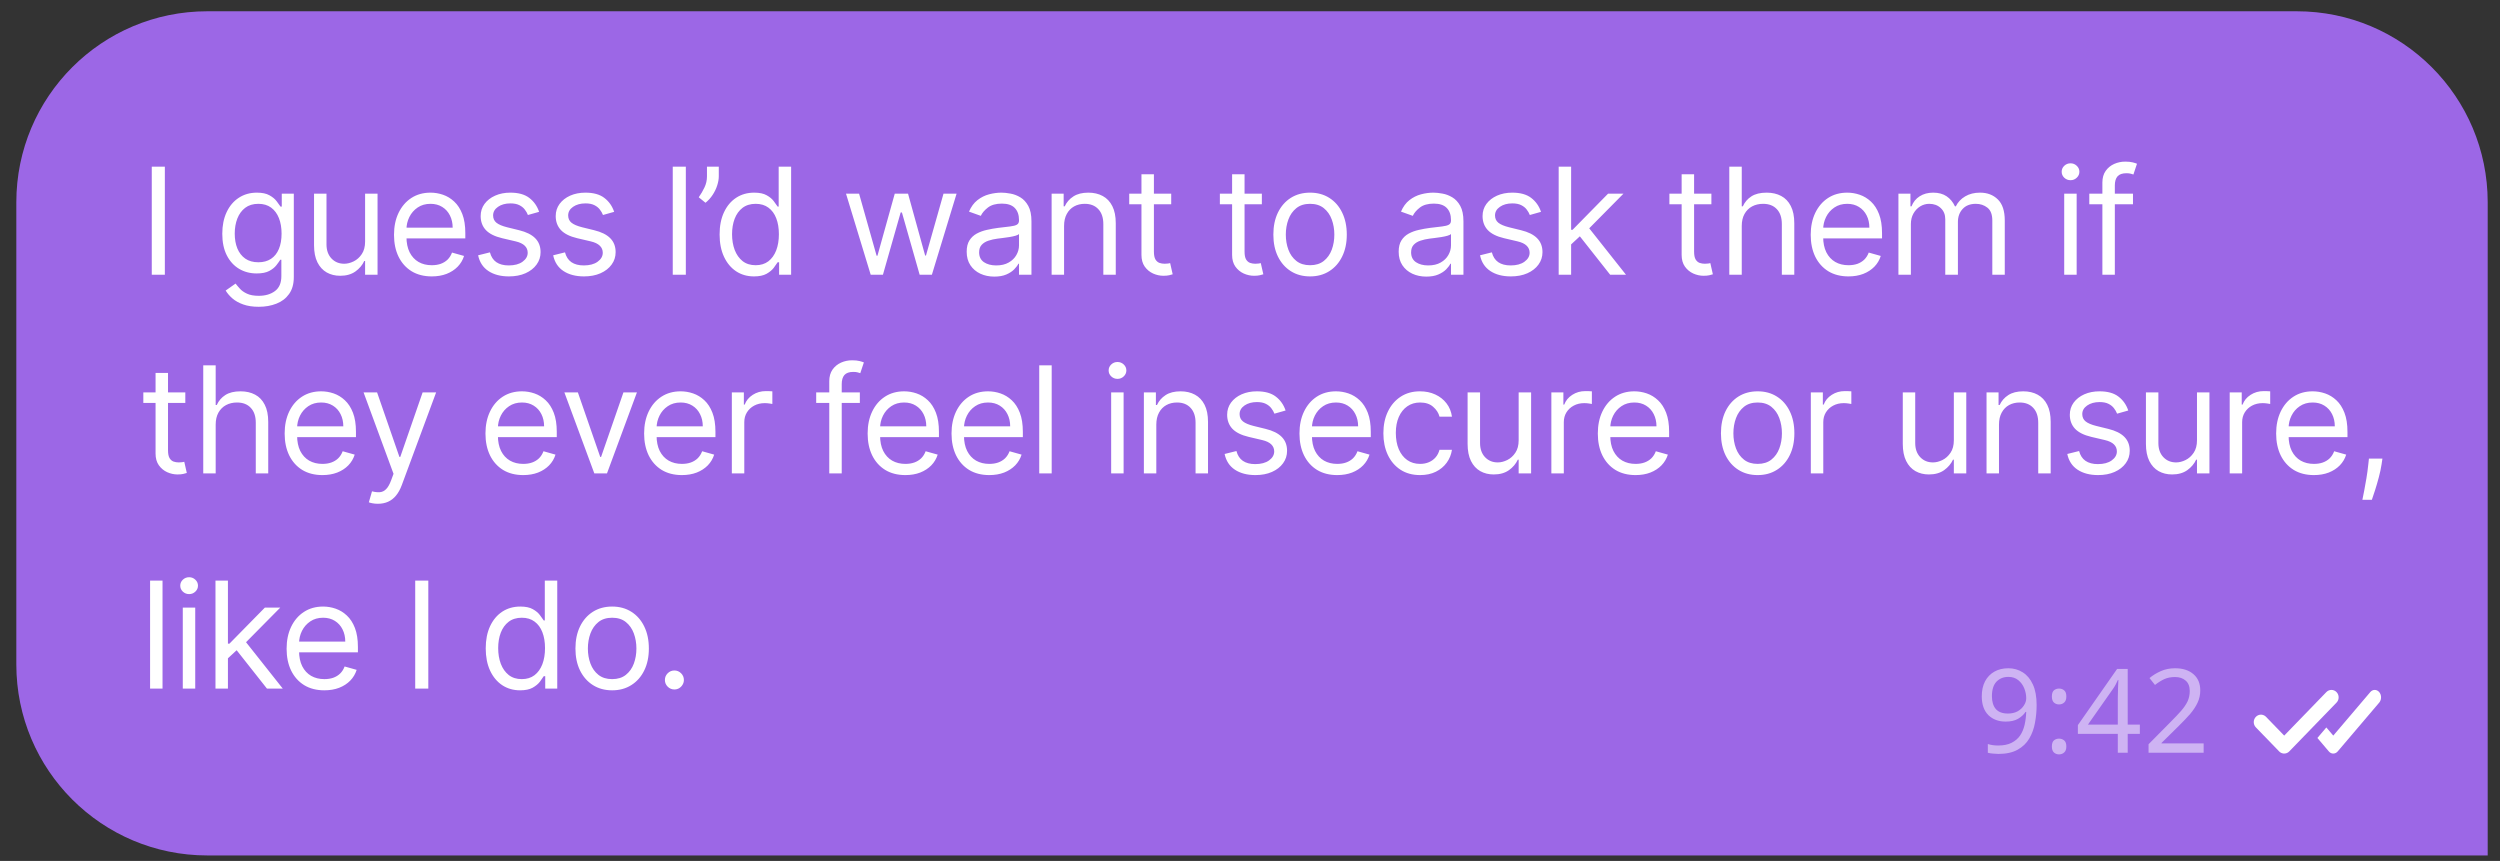
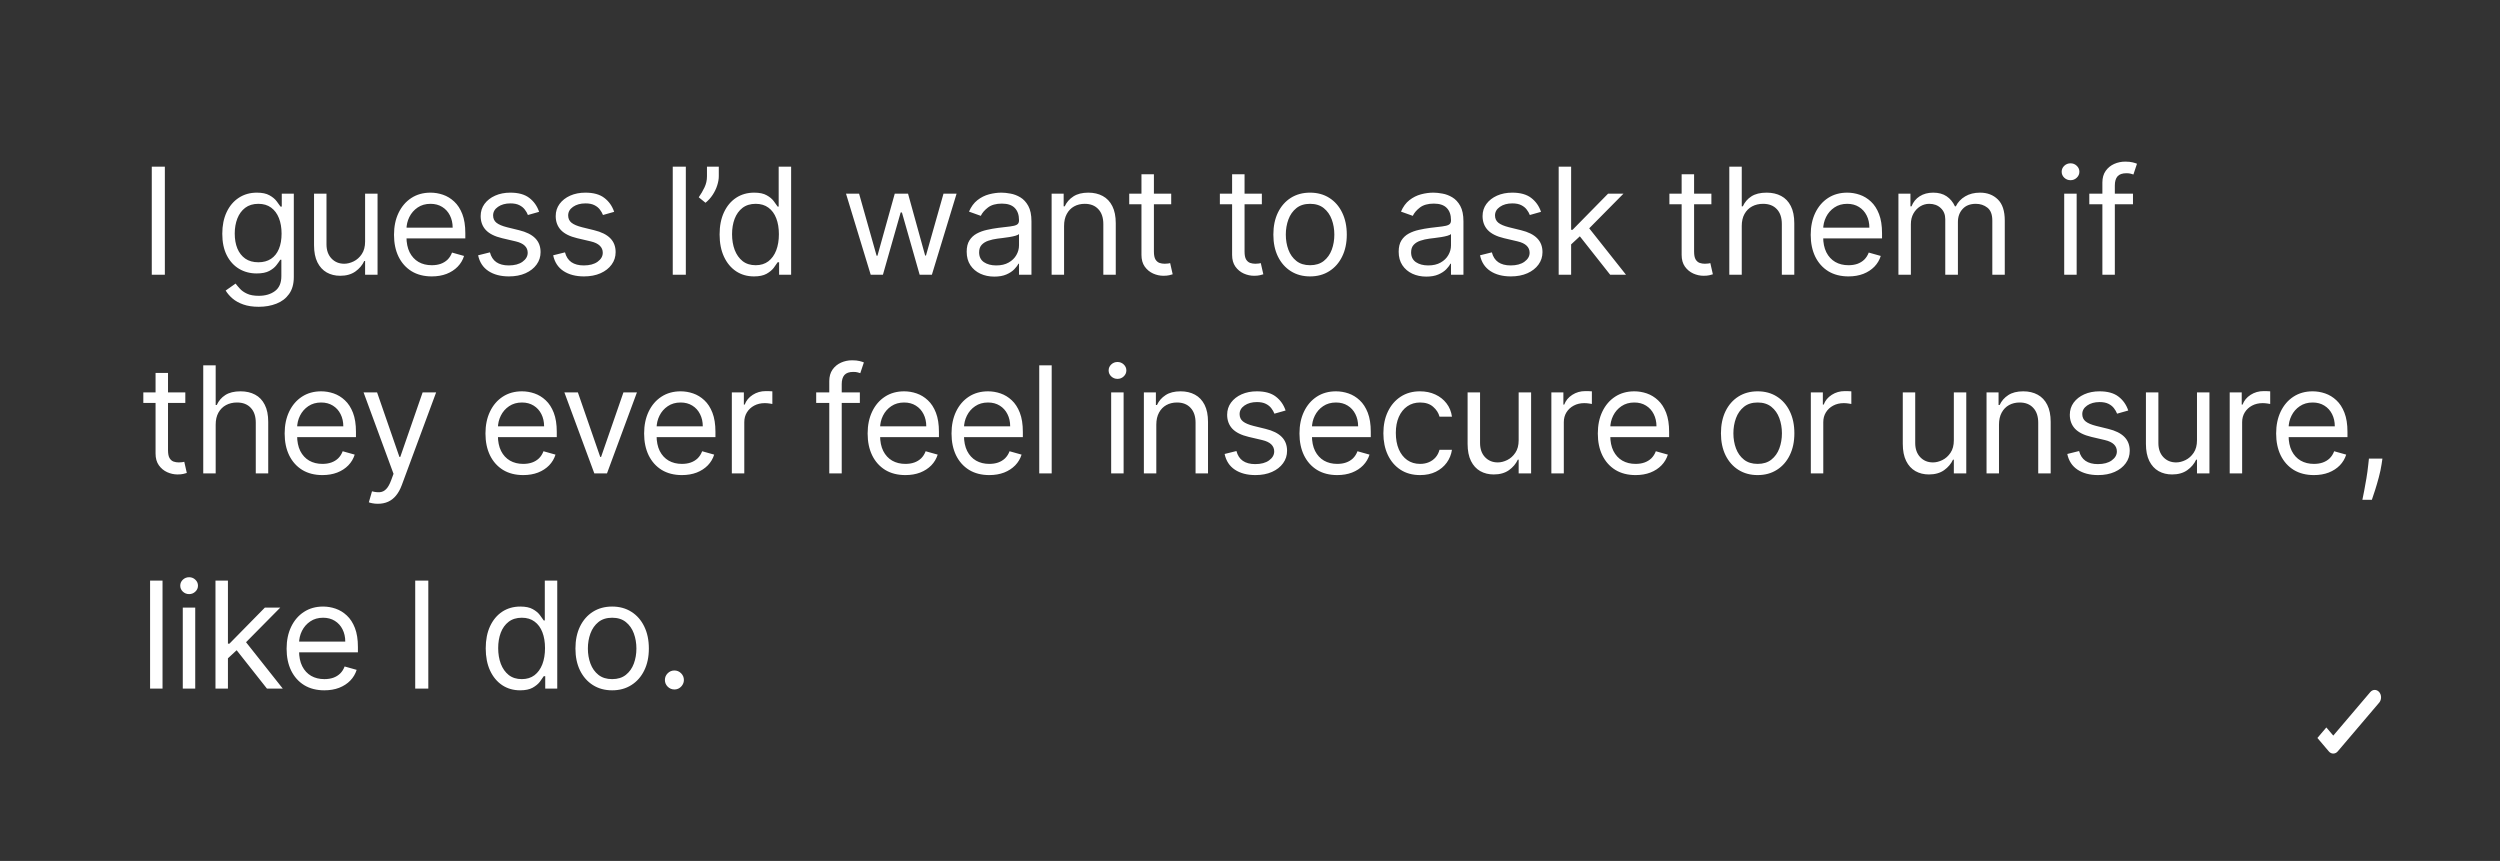
<svg xmlns="http://www.w3.org/2000/svg" width="151" height="52" viewBox="0 0 151 52" fill="none">
  <rect x="0" y="0" width="151" height="52" fill="#333333" stroke="none" />
-   <path d="M0.986 12.216C0.986 5.845 6.151 0.681 12.521 0.681H138.722C145.092 0.681 150.257 5.845 150.257 12.216V51.669H12.521C6.151 51.669 0.986 46.505 0.986 40.135V12.216Z" fill="#9C67E6" />
  <path d="M9.957 10.068V16.593H9.167V10.068H9.957ZM15.63 18.53C15.267 18.53 14.955 18.483 14.694 18.39C14.432 18.298 14.215 18.177 14.04 18.026C13.868 17.878 13.732 17.718 13.63 17.549L14.229 17.128C14.296 17.217 14.383 17.319 14.487 17.434C14.591 17.551 14.733 17.652 14.914 17.736C15.096 17.824 15.335 17.867 15.63 17.867C16.025 17.867 16.351 17.772 16.608 17.58C16.865 17.389 16.994 17.09 16.994 16.682V15.688H16.93C16.875 15.777 16.796 15.888 16.694 16.019C16.595 16.149 16.45 16.265 16.261 16.367C16.074 16.466 15.822 16.516 15.503 16.516C15.108 16.516 14.753 16.423 14.439 16.236C14.127 16.049 13.879 15.777 13.697 15.42C13.516 15.063 13.426 14.63 13.426 14.12C13.426 13.619 13.514 13.183 13.69 12.811C13.866 12.437 14.112 12.148 14.426 11.944C14.74 11.739 15.104 11.636 15.516 11.636C15.834 11.636 16.087 11.689 16.274 11.795C16.463 11.899 16.607 12.018 16.707 12.152C16.809 12.283 16.888 12.392 16.943 12.477H17.019V11.699H17.746V16.733C17.746 17.154 17.65 17.495 17.459 17.759C17.27 18.024 17.015 18.219 16.694 18.342C16.376 18.467 16.021 18.53 15.63 18.53ZM15.605 15.841C15.906 15.841 16.161 15.772 16.369 15.634C16.578 15.496 16.736 15.297 16.844 15.038C16.953 14.779 17.007 14.469 17.007 14.108C17.007 13.755 16.953 13.444 16.847 13.174C16.741 12.905 16.584 12.693 16.376 12.54C16.168 12.387 15.911 12.311 15.605 12.311C15.286 12.311 15.021 12.392 14.808 12.553C14.598 12.714 14.44 12.931 14.334 13.203C14.23 13.475 14.178 13.776 14.178 14.108C14.178 14.448 14.231 14.748 14.337 15.009C14.445 15.268 14.604 15.472 14.815 15.621C15.027 15.768 15.29 15.841 15.605 15.841ZM22.052 14.592V11.699H22.804V16.593H22.052V15.764H22.001C21.887 16.013 21.708 16.224 21.466 16.398C21.224 16.57 20.918 16.657 20.549 16.657C20.243 16.657 19.971 16.59 19.733 16.456C19.495 16.32 19.308 16.116 19.172 15.844C19.036 15.57 18.968 15.225 18.968 14.809V11.699H19.72V14.758C19.72 15.114 19.82 15.399 20.02 15.611C20.221 15.824 20.478 15.93 20.791 15.93C20.977 15.93 21.168 15.882 21.361 15.787C21.556 15.691 21.72 15.545 21.852 15.347C21.985 15.15 22.052 14.898 22.052 14.592ZM26.079 16.695C25.608 16.695 25.201 16.591 24.859 16.383C24.519 16.172 24.257 15.879 24.072 15.503C23.889 15.125 23.798 14.685 23.798 14.184C23.798 13.683 23.889 13.241 24.072 12.859C24.257 12.475 24.514 12.175 24.843 11.96C25.174 11.744 25.561 11.636 26.003 11.636C26.258 11.636 26.509 11.678 26.758 11.763C27.006 11.848 27.232 11.986 27.436 12.177C27.64 12.366 27.803 12.617 27.924 12.929C28.045 13.241 28.105 13.626 28.105 14.082V14.401H24.333V13.751H27.341C27.341 13.475 27.285 13.229 27.175 13.012C27.067 12.795 26.912 12.624 26.71 12.499C26.51 12.374 26.275 12.311 26.003 12.311C25.703 12.311 25.444 12.385 25.225 12.534C25.009 12.681 24.842 12.872 24.725 13.107C24.608 13.343 24.55 13.596 24.55 13.866V14.299C24.55 14.668 24.614 14.982 24.741 15.239C24.871 15.494 25.05 15.688 25.279 15.822C25.509 15.954 25.775 16.019 26.079 16.019C26.277 16.019 26.455 15.992 26.614 15.937C26.776 15.879 26.915 15.794 27.032 15.682C27.149 15.567 27.239 15.425 27.302 15.255L28.029 15.459C27.953 15.705 27.824 15.922 27.643 16.108C27.463 16.293 27.24 16.438 26.974 16.542C26.709 16.644 26.41 16.695 26.079 16.695ZM32.562 12.795L31.886 12.986C31.844 12.874 31.781 12.764 31.698 12.658C31.617 12.55 31.507 12.461 31.367 12.391C31.227 12.32 31.047 12.285 30.828 12.285C30.529 12.285 30.279 12.354 30.08 12.492C29.882 12.628 29.784 12.802 29.784 13.012C29.784 13.199 29.852 13.346 29.987 13.455C30.123 13.563 30.336 13.653 30.625 13.726L31.351 13.904C31.788 14.01 32.114 14.172 32.329 14.391C32.544 14.608 32.651 14.887 32.651 15.229C32.651 15.51 32.57 15.76 32.409 15.981C32.249 16.202 32.026 16.376 31.74 16.504C31.453 16.631 31.119 16.695 30.739 16.695C30.24 16.695 29.827 16.586 29.5 16.37C29.173 16.153 28.966 15.837 28.879 15.42L29.592 15.242C29.66 15.505 29.789 15.703 29.978 15.835C30.169 15.966 30.419 16.032 30.727 16.032C31.077 16.032 31.355 15.958 31.561 15.809C31.769 15.658 31.873 15.478 31.873 15.267C31.873 15.098 31.814 14.955 31.695 14.841C31.576 14.724 31.393 14.637 31.147 14.579L30.331 14.388C29.883 14.282 29.554 14.117 29.344 13.894C29.136 13.669 29.032 13.388 29.032 13.05C29.032 12.774 29.109 12.53 29.264 12.317C29.421 12.105 29.635 11.938 29.905 11.817C30.176 11.696 30.484 11.636 30.828 11.636C31.313 11.636 31.693 11.742 31.969 11.954C32.247 12.166 32.445 12.447 32.562 12.795ZM37.095 12.795L36.42 12.986C36.377 12.874 36.315 12.764 36.232 12.658C36.151 12.55 36.041 12.461 35.9 12.391C35.76 12.32 35.581 12.285 35.362 12.285C35.062 12.285 34.813 12.354 34.613 12.492C34.416 12.628 34.317 12.802 34.317 13.012C34.317 13.199 34.385 13.346 34.521 13.455C34.657 13.563 34.869 13.653 35.158 13.726L35.884 13.904C36.322 14.01 36.648 14.172 36.862 14.391C37.077 14.608 37.184 14.887 37.184 15.229C37.184 15.51 37.104 15.76 36.942 15.981C36.783 16.202 36.56 16.376 36.273 16.504C35.986 16.631 35.653 16.695 35.273 16.695C34.774 16.695 34.361 16.586 34.033 16.37C33.706 16.153 33.499 15.837 33.412 15.42L34.126 15.242C34.194 15.505 34.322 15.703 34.511 15.835C34.703 15.966 34.952 16.032 35.26 16.032C35.61 16.032 35.889 15.958 36.095 15.809C36.303 15.658 36.407 15.478 36.407 15.267C36.407 15.098 36.347 14.955 36.228 14.841C36.11 14.724 35.927 14.637 35.681 14.579L34.865 14.388C34.417 14.282 34.088 14.117 33.877 13.894C33.669 13.669 33.565 13.388 33.565 13.05C33.565 12.774 33.643 12.53 33.798 12.317C33.955 12.105 34.168 11.938 34.438 11.817C34.71 11.696 35.018 11.636 35.362 11.636C35.846 11.636 36.226 11.742 36.502 11.954C36.781 12.166 36.978 12.447 37.095 12.795ZM41.424 10.068V16.593H40.634V10.068H41.424ZM43.415 10.068V10.642C43.415 10.816 43.383 11.002 43.319 11.199C43.258 11.394 43.166 11.585 43.045 11.769C42.926 11.952 42.782 12.111 42.612 12.247L42.204 11.916C42.338 11.725 42.454 11.526 42.551 11.32C42.651 11.112 42.701 10.89 42.701 10.654V10.068H43.415ZM45.541 16.695C45.134 16.695 44.774 16.592 44.461 16.386C44.149 16.177 43.905 15.884 43.729 15.506C43.552 15.126 43.464 14.677 43.464 14.159C43.464 13.645 43.552 13.199 43.729 12.821C43.905 12.443 44.15 12.151 44.465 11.944C44.779 11.739 45.142 11.636 45.554 11.636C45.873 11.636 46.124 11.689 46.309 11.795C46.496 11.899 46.638 12.018 46.736 12.152C46.836 12.283 46.913 12.392 46.969 12.477H47.032V10.068H47.784V16.593H47.058V15.841H46.969C46.913 15.93 46.835 16.043 46.733 16.179C46.631 16.312 46.486 16.432 46.297 16.539C46.107 16.643 45.856 16.695 45.541 16.695ZM45.643 16.019C45.945 16.019 46.2 15.941 46.408 15.784C46.616 15.624 46.774 15.404 46.883 15.124C46.991 14.842 47.045 14.516 47.045 14.146C47.045 13.781 46.992 13.461 46.886 13.187C46.78 12.911 46.623 12.696 46.414 12.543C46.206 12.388 45.949 12.311 45.643 12.311C45.325 12.311 45.059 12.393 44.847 12.556C44.637 12.718 44.478 12.938 44.372 13.216C44.268 13.492 44.216 13.802 44.216 14.146C44.216 14.494 44.269 14.811 44.375 15.095C44.484 15.378 44.643 15.603 44.853 15.771C45.066 15.937 45.329 16.019 45.643 16.019ZM52.59 16.593L51.099 11.699H51.889L52.947 15.446H52.998L54.043 11.699H54.846L55.878 15.433H55.929L56.987 11.699H57.777L56.286 16.593H55.547L54.476 12.833H54.4L53.329 16.593H52.59ZM60.057 16.707C59.747 16.707 59.465 16.649 59.213 16.532C58.96 16.413 58.759 16.242 58.611 16.019C58.462 15.794 58.388 15.522 58.388 15.204C58.388 14.923 58.443 14.696 58.553 14.522C58.664 14.346 58.811 14.208 58.996 14.108C59.181 14.008 59.385 13.934 59.608 13.885C59.833 13.834 60.059 13.793 60.286 13.764C60.584 13.726 60.825 13.697 61.01 13.678C61.197 13.656 61.332 13.621 61.417 13.572C61.504 13.524 61.548 13.439 61.548 13.318V13.292C61.548 12.978 61.462 12.734 61.29 12.559C61.12 12.385 60.862 12.298 60.516 12.298C60.157 12.298 59.875 12.377 59.672 12.534C59.468 12.691 59.324 12.859 59.241 13.037L58.528 12.782C58.655 12.485 58.825 12.254 59.038 12.088C59.252 11.92 59.486 11.803 59.738 11.737C59.993 11.669 60.244 11.636 60.49 11.636C60.647 11.636 60.828 11.655 61.032 11.693C61.238 11.729 61.437 11.804 61.628 11.919C61.821 12.034 61.981 12.207 62.109 12.438C62.236 12.67 62.3 12.98 62.3 13.369V16.593H61.548V15.93H61.51C61.459 16.036 61.374 16.15 61.255 16.271C61.136 16.392 60.978 16.495 60.78 16.58C60.583 16.665 60.342 16.707 60.057 16.707ZM60.172 16.032C60.469 16.032 60.72 15.974 60.923 15.857C61.13 15.74 61.285 15.589 61.389 15.404C61.495 15.22 61.548 15.025 61.548 14.821V14.133C61.516 14.171 61.446 14.207 61.338 14.238C61.231 14.268 61.108 14.295 60.968 14.318C60.83 14.339 60.695 14.358 60.563 14.375C60.434 14.39 60.329 14.403 60.248 14.414C60.053 14.439 59.87 14.48 59.7 14.538C59.532 14.593 59.396 14.677 59.292 14.79C59.19 14.9 59.139 15.051 59.139 15.242C59.139 15.503 59.236 15.701 59.429 15.835C59.625 15.966 59.872 16.032 60.172 16.032ZM64.27 13.649V16.593H63.518V11.699H64.245V12.464H64.308C64.423 12.215 64.597 12.016 64.831 11.865C65.065 11.712 65.366 11.636 65.736 11.636C66.067 11.636 66.357 11.704 66.606 11.839C66.854 11.973 67.047 12.177 67.185 12.451C67.323 12.723 67.392 13.067 67.392 13.483V16.593H66.641V13.534C66.641 13.15 66.541 12.85 66.341 12.636C66.141 12.419 65.868 12.311 65.519 12.311C65.279 12.311 65.065 12.363 64.876 12.467C64.689 12.571 64.541 12.723 64.433 12.923C64.324 13.122 64.27 13.364 64.27 13.649ZM70.741 11.699V12.336H68.205V11.699H70.741ZM68.944 10.527H69.696V15.191C69.696 15.403 69.727 15.563 69.788 15.669C69.852 15.773 69.933 15.843 70.03 15.879C70.13 15.913 70.235 15.93 70.346 15.93C70.429 15.93 70.496 15.926 70.55 15.917C70.603 15.907 70.645 15.898 70.677 15.892L70.83 16.567C70.779 16.586 70.708 16.605 70.617 16.625C70.525 16.646 70.409 16.657 70.269 16.657C70.057 16.657 69.849 16.611 69.645 16.52C69.443 16.428 69.275 16.289 69.141 16.102C69.01 15.915 68.944 15.68 68.944 15.395V10.527ZM76.216 11.699V12.336H73.68V11.699H76.216ZM74.419 10.527H75.171V15.191C75.171 15.403 75.201 15.563 75.263 15.669C75.327 15.773 75.407 15.843 75.505 15.879C75.605 15.913 75.71 15.93 75.82 15.93C75.903 15.93 75.971 15.926 76.024 15.917C76.078 15.907 76.12 15.898 76.152 15.892L76.305 16.567C76.254 16.586 76.183 16.605 76.091 16.625C76 16.646 75.884 16.657 75.744 16.657C75.532 16.657 75.323 16.611 75.12 16.52C74.918 16.428 74.75 16.289 74.616 16.102C74.485 15.915 74.419 15.68 74.419 15.395V10.527ZM79.128 16.695C78.686 16.695 78.299 16.59 77.965 16.379C77.634 16.169 77.375 15.875 77.188 15.497C77.003 15.119 76.911 14.677 76.911 14.171C76.911 13.662 77.003 13.217 77.188 12.837C77.375 12.456 77.634 12.161 77.965 11.951C78.299 11.741 78.686 11.636 79.128 11.636C79.57 11.636 79.957 11.741 80.288 11.951C80.621 12.161 80.88 12.456 81.065 12.837C81.252 13.217 81.346 13.662 81.346 14.171C81.346 14.677 81.252 15.119 81.065 15.497C80.88 15.875 80.621 16.169 80.288 16.379C79.957 16.59 79.57 16.695 79.128 16.695ZM79.128 16.019C79.464 16.019 79.74 15.933 79.957 15.761C80.173 15.589 80.334 15.363 80.438 15.083C80.542 14.802 80.594 14.499 80.594 14.171C80.594 13.844 80.542 13.54 80.438 13.257C80.334 12.975 80.173 12.746 79.957 12.572C79.74 12.398 79.464 12.311 79.128 12.311C78.793 12.311 78.516 12.398 78.3 12.572C78.083 12.746 77.923 12.975 77.819 13.257C77.715 13.54 77.663 13.844 77.663 14.171C77.663 14.499 77.715 14.802 77.819 15.083C77.923 15.363 78.083 15.589 78.3 15.761C78.516 15.933 78.793 16.019 79.128 16.019ZM86.149 16.707C85.839 16.707 85.558 16.649 85.305 16.532C85.052 16.413 84.851 16.242 84.703 16.019C84.554 15.794 84.48 15.522 84.48 15.204C84.48 14.923 84.535 14.696 84.645 14.522C84.756 14.346 84.903 14.208 85.088 14.108C85.273 14.008 85.477 13.934 85.7 13.885C85.925 13.834 86.151 13.793 86.378 13.764C86.676 13.726 86.917 13.697 87.102 13.678C87.288 13.656 87.424 13.621 87.509 13.572C87.597 13.524 87.64 13.439 87.64 13.318V13.292C87.64 12.978 87.554 12.734 87.382 12.559C87.212 12.385 86.954 12.298 86.608 12.298C86.249 12.298 85.967 12.377 85.763 12.534C85.56 12.691 85.416 12.859 85.333 13.037L84.62 12.782C84.747 12.485 84.917 12.254 85.129 12.088C85.344 11.92 85.578 11.803 85.83 11.737C86.085 11.669 86.336 11.636 86.582 11.636C86.74 11.636 86.92 11.655 87.124 11.693C87.33 11.729 87.528 11.804 87.72 11.919C87.913 12.034 88.073 12.207 88.201 12.438C88.328 12.67 88.392 12.98 88.392 13.369V16.593H87.64V15.93H87.602C87.551 16.036 87.466 16.15 87.347 16.271C87.228 16.392 87.07 16.495 86.872 16.58C86.675 16.665 86.434 16.707 86.149 16.707ZM86.264 16.032C86.561 16.032 86.812 15.974 87.016 15.857C87.222 15.74 87.377 15.589 87.481 15.404C87.587 15.22 87.64 15.025 87.64 14.821V14.133C87.608 14.171 87.538 14.207 87.43 14.238C87.324 14.268 87.2 14.295 87.06 14.318C86.922 14.339 86.787 14.358 86.656 14.375C86.526 14.39 86.421 14.403 86.34 14.414C86.145 14.439 85.962 14.48 85.792 14.538C85.624 14.593 85.489 14.677 85.384 14.79C85.282 14.9 85.231 15.051 85.231 15.242C85.231 15.503 85.328 15.701 85.521 15.835C85.717 15.966 85.964 16.032 86.264 16.032ZM93.077 12.795L92.401 12.986C92.359 12.874 92.296 12.764 92.213 12.658C92.133 12.55 92.022 12.461 91.882 12.391C91.742 12.32 91.562 12.285 91.344 12.285C91.044 12.285 90.794 12.354 90.595 12.492C90.397 12.628 90.299 12.802 90.299 13.012C90.299 13.199 90.367 13.346 90.502 13.455C90.638 13.563 90.851 13.653 91.14 13.726L91.866 13.904C92.304 14.01 92.63 14.172 92.844 14.391C93.059 14.608 93.166 14.887 93.166 15.229C93.166 15.51 93.085 15.76 92.924 15.981C92.764 16.202 92.541 16.376 92.255 16.504C91.968 16.631 91.635 16.695 91.254 16.695C90.755 16.695 90.342 16.586 90.015 16.37C89.688 16.153 89.481 15.837 89.394 15.42L90.108 15.242C90.175 15.505 90.304 15.703 90.493 15.835C90.684 15.966 90.934 16.032 91.242 16.032C91.592 16.032 91.87 15.958 92.076 15.809C92.284 15.658 92.389 15.478 92.389 15.267C92.389 15.098 92.329 14.955 92.21 14.841C92.091 14.724 91.909 14.637 91.662 14.579L90.847 14.388C90.398 14.282 90.069 14.117 89.859 13.894C89.651 13.669 89.547 13.388 89.547 13.05C89.547 12.774 89.624 12.53 89.779 12.317C89.936 12.105 90.15 11.938 90.42 11.817C90.692 11.696 90.999 11.636 91.344 11.636C91.828 11.636 92.208 11.742 92.484 11.954C92.762 12.166 92.96 12.447 93.077 12.795ZM94.845 14.809L94.832 13.878H94.985L97.126 11.699H98.056L95.775 14.006H95.711L94.845 14.809ZM94.144 16.593V10.068H94.896V16.593H94.144ZM97.253 16.593L95.342 14.171L95.877 13.649L98.209 16.593H97.253ZM103.368 11.699V12.336H100.832V11.699H103.368ZM101.571 10.527H102.323V15.191C102.323 15.403 102.354 15.563 102.415 15.669C102.479 15.773 102.56 15.843 102.657 15.879C102.757 15.913 102.862 15.93 102.973 15.93C103.056 15.93 103.124 15.926 103.177 15.917C103.23 15.907 103.272 15.898 103.304 15.892L103.457 16.567C103.406 16.586 103.335 16.605 103.244 16.625C103.152 16.646 103.036 16.657 102.896 16.657C102.684 16.657 102.476 16.611 102.272 16.52C102.07 16.428 101.902 16.289 101.768 16.102C101.637 15.915 101.571 15.68 101.571 15.395V10.527ZM105.202 13.649V16.593H104.45V10.068H105.202V12.464H105.266C105.38 12.211 105.552 12.01 105.782 11.862C106.013 11.711 106.321 11.636 106.706 11.636C107.039 11.636 107.331 11.702 107.582 11.836C107.832 11.968 108.027 12.171 108.165 12.445C108.305 12.717 108.375 13.063 108.375 13.483V16.593H107.623V13.534C107.623 13.146 107.522 12.845 107.321 12.633C107.121 12.418 106.844 12.311 106.489 12.311C106.243 12.311 106.022 12.363 105.826 12.467C105.633 12.571 105.48 12.723 105.368 12.923C105.257 13.122 105.202 13.364 105.202 13.649ZM111.649 16.695C111.177 16.695 110.77 16.591 110.428 16.383C110.089 16.172 109.826 15.879 109.641 15.503C109.459 15.125 109.367 14.685 109.367 14.184C109.367 13.683 109.459 13.241 109.641 12.859C109.826 12.475 110.083 12.175 110.412 11.96C110.744 11.744 111.13 11.636 111.572 11.636C111.827 11.636 112.079 11.678 112.327 11.763C112.576 11.848 112.802 11.986 113.006 12.177C113.21 12.366 113.372 12.617 113.493 12.929C113.614 13.241 113.675 13.626 113.675 14.082V14.401H109.903V13.751H112.91C112.91 13.475 112.855 13.229 112.745 13.012C112.636 12.795 112.481 12.624 112.279 12.499C112.08 12.374 111.844 12.311 111.572 12.311C111.273 12.311 111.014 12.385 110.795 12.534C110.578 12.681 110.411 12.872 110.295 13.107C110.178 13.343 110.119 13.596 110.119 13.866V14.299C110.119 14.668 110.183 14.982 110.311 15.239C110.44 15.494 110.62 15.688 110.849 15.822C111.078 15.954 111.345 16.019 111.649 16.019C111.846 16.019 112.025 15.992 112.184 15.937C112.345 15.879 112.484 15.794 112.601 15.682C112.718 15.567 112.808 15.425 112.872 15.255L113.598 15.459C113.522 15.705 113.393 15.922 113.213 16.108C113.032 16.293 112.809 16.438 112.544 16.542C112.278 16.644 111.98 16.695 111.649 16.695ZM114.665 16.593V11.699H115.391V12.464H115.455C115.557 12.203 115.721 12 115.949 11.855C116.176 11.709 116.449 11.636 116.767 11.636C117.09 11.636 117.359 11.709 117.574 11.855C117.79 12 117.959 12.203 118.08 12.464H118.131C118.256 12.211 118.444 12.01 118.695 11.862C118.946 11.711 119.246 11.636 119.597 11.636C120.034 11.636 120.392 11.773 120.67 12.046C120.948 12.318 121.088 12.742 121.088 13.318V16.593H120.336V13.318C120.336 12.957 120.237 12.698 120.039 12.543C119.842 12.388 119.609 12.311 119.342 12.311C118.998 12.311 118.731 12.415 118.542 12.623C118.353 12.829 118.258 13.09 118.258 13.407V16.593H117.494V13.241C117.494 12.963 117.404 12.739 117.223 12.569C117.043 12.397 116.81 12.311 116.525 12.311C116.33 12.311 116.147 12.363 115.977 12.467C115.81 12.571 115.674 12.716 115.57 12.9C115.468 13.083 115.417 13.294 115.417 13.534V16.593H114.665ZM124.678 16.593V11.699H125.43V16.593H124.678ZM125.06 10.884C124.914 10.884 124.787 10.834 124.681 10.734C124.577 10.634 124.525 10.514 124.525 10.374C124.525 10.234 124.577 10.114 124.681 10.014C124.787 9.914 124.914 9.864 125.06 9.864C125.207 9.864 125.332 9.914 125.436 10.014C125.542 10.114 125.595 10.234 125.595 10.374C125.595 10.514 125.542 10.634 125.436 10.734C125.332 10.834 125.207 10.884 125.06 10.884ZM128.832 11.699V12.336H126.194V11.699H128.832ZM126.984 16.593V11.024C126.984 10.743 127.05 10.51 127.182 10.323C127.314 10.136 127.485 9.996 127.695 9.902C127.905 9.809 128.127 9.762 128.361 9.762C128.546 9.762 128.696 9.777 128.813 9.807C128.93 9.837 129.017 9.864 129.074 9.89L128.858 10.54C128.82 10.527 128.766 10.511 128.698 10.492C128.633 10.473 128.546 10.463 128.437 10.463C128.189 10.463 128.009 10.526 127.899 10.651C127.79 10.776 127.736 10.96 127.736 11.202V16.593H126.984ZM11.193 23.699V24.336H8.657V23.699H11.193ZM9.396 22.527H10.148V27.191C10.148 27.403 10.179 27.563 10.241 27.669C10.304 27.773 10.385 27.843 10.483 27.879C10.583 27.913 10.688 27.93 10.798 27.93C10.881 27.93 10.949 27.926 11.002 27.917C11.055 27.907 11.098 27.898 11.13 27.892L11.283 28.567C11.232 28.586 11.16 28.605 11.069 28.625C10.978 28.646 10.862 28.657 10.722 28.657C10.509 28.657 10.301 28.611 10.097 28.52C9.896 28.428 9.728 28.289 9.594 28.102C9.462 27.915 9.396 27.68 9.396 27.395V22.527ZM13.027 25.649V28.593H12.276V22.068H13.027V24.464H13.091C13.206 24.211 13.378 24.01 13.607 23.862C13.839 23.711 14.147 23.636 14.531 23.636C14.865 23.636 15.157 23.702 15.407 23.836C15.658 23.968 15.852 24.171 15.99 24.445C16.131 24.717 16.201 25.063 16.201 25.483V28.593H15.449V25.534C15.449 25.146 15.348 24.845 15.146 24.633C14.947 24.418 14.669 24.311 14.315 24.311C14.068 24.311 13.847 24.363 13.652 24.467C13.459 24.571 13.306 24.723 13.193 24.923C13.083 25.122 13.027 25.364 13.027 25.649ZM19.474 28.695C19.003 28.695 18.596 28.591 18.254 28.383C17.914 28.172 17.652 27.879 17.467 27.503C17.284 27.125 17.193 26.686 17.193 26.184C17.193 25.683 17.284 25.241 17.467 24.859C17.652 24.474 17.909 24.175 18.238 23.96C18.569 23.744 18.956 23.636 19.398 23.636C19.652 23.636 19.904 23.678 20.153 23.763C20.401 23.848 20.627 23.986 20.831 24.177C21.035 24.366 21.198 24.617 21.319 24.929C21.44 25.241 21.5 25.626 21.5 26.082V26.401H17.728V25.751H20.736C20.736 25.475 20.68 25.229 20.57 25.012C20.462 24.795 20.307 24.624 20.105 24.499C19.905 24.374 19.669 24.311 19.398 24.311C19.098 24.311 18.839 24.385 18.62 24.534C18.404 24.68 18.237 24.872 18.12 25.107C18.003 25.343 17.945 25.596 17.945 25.866V26.299C17.945 26.669 18.009 26.982 18.136 27.239C18.266 27.494 18.445 27.688 18.674 27.822C18.904 27.953 19.17 28.019 19.474 28.019C19.672 28.019 19.85 27.992 20.009 27.936C20.171 27.879 20.31 27.794 20.427 27.682C20.544 27.567 20.634 27.425 20.698 27.255L21.424 27.459C21.347 27.705 21.219 27.922 21.038 28.108C20.858 28.293 20.635 28.438 20.369 28.542C20.104 28.644 19.805 28.695 19.474 28.695ZM22.826 30.428C22.698 30.428 22.585 30.417 22.485 30.396C22.385 30.377 22.316 30.358 22.278 30.339L22.469 29.676C22.651 29.723 22.813 29.74 22.953 29.727C23.093 29.714 23.218 29.652 23.326 29.539C23.436 29.428 23.537 29.249 23.628 29.001L23.769 28.618L21.959 23.699H22.775L24.125 27.599H24.176L25.527 23.699H26.343L24.266 29.306C24.172 29.559 24.056 29.768 23.918 29.934C23.78 30.102 23.62 30.226 23.437 30.307C23.257 30.387 23.053 30.428 22.826 30.428ZM31.603 28.695C31.131 28.695 30.724 28.591 30.382 28.383C30.043 28.172 29.78 27.879 29.596 27.503C29.413 27.125 29.322 26.686 29.322 26.184C29.322 25.683 29.413 25.241 29.596 24.859C29.78 24.474 30.037 24.175 30.366 23.96C30.698 23.744 31.084 23.636 31.526 23.636C31.781 23.636 32.033 23.678 32.281 23.763C32.53 23.848 32.756 23.986 32.96 24.177C33.164 24.366 33.326 24.617 33.447 24.929C33.568 25.241 33.629 25.626 33.629 26.082V26.401H29.857V25.751H32.864C32.864 25.475 32.809 25.229 32.699 25.012C32.59 24.795 32.435 24.624 32.233 24.499C32.034 24.374 31.798 24.311 31.526 24.311C31.227 24.311 30.968 24.385 30.749 24.534C30.532 24.68 30.365 24.872 30.249 25.107C30.132 25.343 30.073 25.596 30.073 25.866V26.299C30.073 26.669 30.137 26.982 30.265 27.239C30.394 27.494 30.574 27.688 30.803 27.822C31.032 27.953 31.299 28.019 31.603 28.019C31.8 28.019 31.979 27.992 32.138 27.936C32.299 27.879 32.438 27.794 32.555 27.682C32.672 27.567 32.762 27.425 32.826 27.255L33.552 27.459C33.476 27.705 33.347 27.922 33.167 28.108C32.986 28.293 32.763 28.438 32.498 28.542C32.232 28.644 31.934 28.695 31.603 28.695ZM38.471 23.699L36.662 28.593H35.897L34.088 23.699H34.903L36.254 27.599H36.305L37.656 23.699H38.471ZM41.187 28.695C40.715 28.695 40.308 28.591 39.966 28.383C39.627 28.172 39.364 27.879 39.179 27.503C38.997 27.125 38.905 26.686 38.905 26.184C38.905 25.683 38.997 25.241 39.179 24.859C39.364 24.474 39.621 24.175 39.95 23.96C40.282 23.744 40.668 23.636 41.11 23.636C41.365 23.636 41.617 23.678 41.865 23.763C42.114 23.848 42.34 23.986 42.544 24.177C42.748 24.366 42.91 24.617 43.031 24.929C43.152 25.241 43.213 25.626 43.213 26.082V26.401H39.441V25.751H42.448C42.448 25.475 42.393 25.229 42.282 25.012C42.174 24.795 42.019 24.624 41.817 24.499C41.618 24.374 41.382 24.311 41.11 24.311C40.811 24.311 40.551 24.385 40.333 24.534C40.116 24.68 39.949 24.872 39.833 25.107C39.716 25.343 39.657 25.596 39.657 25.866V26.299C39.657 26.669 39.721 26.982 39.848 27.239C39.978 27.494 40.157 27.688 40.387 27.822C40.616 27.953 40.883 28.019 41.187 28.019C41.384 28.019 41.562 27.992 41.722 27.936C41.883 27.879 42.022 27.794 42.139 27.682C42.256 27.567 42.346 27.425 42.41 27.255L43.136 27.459C43.06 27.705 42.931 27.922 42.751 28.108C42.57 28.293 42.347 28.438 42.082 28.542C41.816 28.644 41.518 28.695 41.187 28.695ZM44.203 28.593V23.699H44.929V24.438H44.98C45.069 24.196 45.231 24 45.464 23.849C45.698 23.698 45.961 23.623 46.254 23.623C46.31 23.623 46.379 23.624 46.462 23.626C46.544 23.628 46.607 23.631 46.65 23.636V24.4C46.624 24.394 46.566 24.384 46.474 24.371C46.385 24.357 46.291 24.349 46.191 24.349C45.953 24.349 45.74 24.399 45.553 24.499C45.369 24.597 45.222 24.733 45.114 24.907C45.008 25.079 44.955 25.275 44.955 25.496V28.593H44.203ZM51.935 23.699V24.336H49.298V23.699H51.935ZM50.088 28.593V23.024C50.088 22.743 50.154 22.51 50.285 22.323C50.417 22.136 50.588 21.996 50.798 21.902C51.008 21.809 51.23 21.762 51.464 21.762C51.649 21.762 51.8 21.777 51.916 21.807C52.033 21.837 52.12 21.864 52.178 21.89L51.961 22.54C51.923 22.527 51.87 22.511 51.802 22.492C51.736 22.473 51.649 22.463 51.541 22.463C51.292 22.463 51.112 22.526 51.002 22.651C50.894 22.776 50.84 22.96 50.84 23.202V28.593H50.088ZM54.686 28.695C54.214 28.695 53.807 28.591 53.465 28.383C53.126 28.172 52.863 27.879 52.679 27.503C52.496 27.125 52.405 26.686 52.405 26.184C52.405 25.683 52.496 25.241 52.679 24.859C52.863 24.474 53.12 24.175 53.45 23.96C53.781 23.744 54.167 23.636 54.609 23.636C54.864 23.636 55.116 23.678 55.364 23.763C55.613 23.848 55.839 23.986 56.043 24.177C56.247 24.366 56.409 24.617 56.53 24.929C56.651 25.241 56.712 25.626 56.712 26.082V26.401H52.94V25.751H55.947C55.947 25.475 55.892 25.229 55.782 25.012C55.673 24.795 55.518 24.624 55.316 24.499C55.117 24.374 54.881 24.311 54.609 24.311C54.31 24.311 54.051 24.385 53.832 24.534C53.615 24.68 53.449 24.872 53.332 25.107C53.215 25.343 53.157 25.596 53.157 25.866V26.299C53.157 26.669 53.22 26.982 53.348 27.239C53.477 27.494 53.657 27.688 53.886 27.822C54.115 27.953 54.382 28.019 54.686 28.019C54.883 28.019 55.062 27.992 55.221 27.936C55.382 27.879 55.522 27.794 55.638 27.682C55.755 27.567 55.845 27.425 55.909 27.255L56.636 27.459C56.559 27.705 56.431 27.922 56.25 28.108C56.069 28.293 55.846 28.438 55.581 28.542C55.315 28.644 55.017 28.695 54.686 28.695ZM59.754 28.695C59.282 28.695 58.875 28.591 58.533 28.383C58.194 28.172 57.931 27.879 57.746 27.503C57.564 27.125 57.472 26.686 57.472 26.184C57.472 25.683 57.564 25.241 57.746 24.859C57.931 24.474 58.188 24.175 58.517 23.96C58.849 23.744 59.235 23.636 59.677 23.636C59.932 23.636 60.184 23.678 60.432 23.763C60.681 23.848 60.907 23.986 61.111 24.177C61.315 24.366 61.477 24.617 61.598 24.929C61.719 25.241 61.78 25.626 61.78 26.082V26.401H58.008V25.751H61.015C61.015 25.475 60.96 25.229 60.849 25.012C60.741 24.795 60.586 24.624 60.384 24.499C60.185 24.374 59.949 24.311 59.677 24.311C59.378 24.311 59.118 24.385 58.9 24.534C58.683 24.68 58.516 24.872 58.4 25.107C58.283 25.343 58.224 25.596 58.224 25.866V26.299C58.224 26.669 58.288 26.982 58.416 27.239C58.545 27.494 58.724 27.688 58.954 27.822C59.183 27.953 59.45 28.019 59.754 28.019C59.951 28.019 60.13 27.992 60.289 27.936C60.45 27.879 60.589 27.794 60.706 27.682C60.823 27.567 60.913 27.425 60.977 27.255L61.703 27.459C61.627 27.705 61.498 27.922 61.318 28.108C61.137 28.293 60.914 28.438 60.649 28.542C60.383 28.644 60.085 28.695 59.754 28.695ZM63.522 22.068V28.593H62.77V22.068H63.522ZM67.114 28.593V23.699H67.866V28.593H67.114ZM67.497 22.884C67.35 22.884 67.224 22.834 67.118 22.734C67.013 22.634 66.962 22.514 66.962 22.374C66.962 22.234 67.013 22.114 67.118 22.014C67.224 21.914 67.35 21.864 67.497 21.864C67.643 21.864 67.769 21.914 67.873 22.014C67.979 22.114 68.032 22.234 68.032 22.374C68.032 22.514 67.979 22.634 67.873 22.734C67.769 22.834 67.643 22.884 67.497 22.884ZM69.841 25.649V28.593H69.09V23.699H69.816V24.464H69.88C69.994 24.215 70.169 24.016 70.402 23.865C70.636 23.712 70.937 23.636 71.307 23.636C71.638 23.636 71.928 23.703 72.177 23.839C72.425 23.973 72.618 24.177 72.757 24.451C72.895 24.723 72.964 25.067 72.964 25.483V28.593H72.212V25.534C72.212 25.15 72.112 24.85 71.912 24.636C71.713 24.419 71.439 24.311 71.09 24.311C70.85 24.311 70.636 24.363 70.447 24.467C70.26 24.571 70.112 24.723 70.004 24.923C69.896 25.122 69.841 25.364 69.841 25.649ZM77.65 24.795L76.975 24.986C76.932 24.874 76.87 24.764 76.787 24.658C76.706 24.55 76.596 24.461 76.455 24.391C76.315 24.32 76.136 24.285 75.917 24.285C75.617 24.285 75.368 24.355 75.168 24.492C74.971 24.628 74.872 24.802 74.872 25.012C74.872 25.199 74.94 25.346 75.076 25.455C75.212 25.563 75.424 25.653 75.713 25.726L76.439 25.904C76.877 26.01 77.203 26.172 77.418 26.391C77.632 26.608 77.739 26.887 77.739 27.229C77.739 27.51 77.659 27.76 77.497 27.981C77.338 28.202 77.115 28.376 76.828 28.504C76.541 28.631 76.208 28.695 75.828 28.695C75.329 28.695 74.915 28.586 74.588 28.37C74.261 28.153 74.054 27.837 73.967 27.42L74.681 27.242C74.749 27.505 74.877 27.703 75.066 27.834C75.257 27.966 75.507 28.032 75.815 28.032C76.165 28.032 76.444 27.958 76.65 27.809C76.858 27.658 76.962 27.478 76.962 27.267C76.962 27.098 76.902 26.955 76.784 26.84C76.665 26.724 76.482 26.637 76.236 26.579L75.42 26.388C74.972 26.282 74.643 26.117 74.432 25.894C74.224 25.669 74.12 25.388 74.12 25.05C74.12 24.774 74.198 24.53 74.353 24.317C74.51 24.105 74.723 23.938 74.993 23.817C75.265 23.696 75.573 23.636 75.917 23.636C76.401 23.636 76.781 23.742 77.058 23.954C77.336 24.166 77.533 24.447 77.65 24.795ZM80.769 28.695C80.297 28.695 79.891 28.591 79.549 28.383C79.209 28.172 78.947 27.879 78.762 27.503C78.579 27.125 78.488 26.686 78.488 26.184C78.488 25.683 78.579 25.241 78.762 24.859C78.947 24.474 79.204 24.175 79.533 23.96C79.864 23.744 80.251 23.636 80.692 23.636C80.947 23.636 81.199 23.678 81.448 23.763C81.696 23.848 81.922 23.986 82.126 24.177C82.33 24.366 82.493 24.617 82.614 24.929C82.735 25.241 82.795 25.626 82.795 26.082V26.401H79.023V25.751H82.031C82.031 25.475 81.975 25.229 81.865 25.012C81.757 24.795 81.602 24.624 81.4 24.499C81.2 24.374 80.964 24.311 80.692 24.311C80.393 24.311 80.134 24.385 79.915 24.534C79.698 24.68 79.532 24.872 79.415 25.107C79.298 25.343 79.24 25.596 79.24 25.866V26.299C79.24 26.669 79.303 26.982 79.431 27.239C79.561 27.494 79.74 27.688 79.969 27.822C80.199 27.953 80.465 28.019 80.769 28.019C80.966 28.019 81.145 27.992 81.304 27.936C81.466 27.879 81.605 27.794 81.722 27.682C81.838 27.567 81.929 27.425 81.992 27.255L82.719 27.459C82.642 27.705 82.514 27.922 82.333 28.108C82.153 28.293 81.93 28.438 81.664 28.542C81.399 28.644 81.1 28.695 80.769 28.695ZM85.773 28.695C85.314 28.695 84.919 28.586 84.588 28.37C84.257 28.153 84.002 27.855 83.823 27.474C83.645 27.094 83.556 26.66 83.556 26.172C83.556 25.674 83.647 25.236 83.83 24.856C84.014 24.473 84.272 24.175 84.601 23.96C84.932 23.744 85.319 23.636 85.76 23.636C86.105 23.636 86.415 23.699 86.691 23.827C86.967 23.954 87.193 24.133 87.369 24.362C87.546 24.591 87.655 24.859 87.698 25.165H86.946C86.888 24.942 86.761 24.744 86.563 24.572C86.368 24.398 86.105 24.311 85.773 24.311C85.48 24.311 85.223 24.387 85.002 24.54C84.783 24.691 84.612 24.905 84.489 25.181C84.368 25.455 84.308 25.776 84.308 26.146C84.308 26.524 84.367 26.853 84.486 27.134C84.607 27.414 84.777 27.632 84.996 27.787C85.217 27.942 85.476 28.019 85.773 28.019C85.969 28.019 86.146 27.985 86.305 27.917C86.465 27.849 86.599 27.752 86.71 27.624C86.82 27.497 86.899 27.344 86.946 27.166H87.698C87.655 27.454 87.55 27.715 87.382 27.946C87.216 28.175 86.997 28.358 86.723 28.494C86.451 28.628 86.134 28.695 85.773 28.695ZM91.727 26.592V23.699H92.479V28.593H91.727V27.764H91.676C91.561 28.013 91.383 28.224 91.141 28.398C90.898 28.57 90.593 28.657 90.223 28.657C89.917 28.657 89.645 28.59 89.407 28.456C89.169 28.32 88.983 28.116 88.847 27.844C88.711 27.57 88.643 27.225 88.643 26.809V23.699H89.395V26.758C89.395 27.114 89.495 27.399 89.694 27.611C89.896 27.824 90.153 27.93 90.465 27.93C90.652 27.93 90.842 27.882 91.035 27.787C91.231 27.691 91.394 27.545 91.526 27.347C91.66 27.15 91.727 26.898 91.727 26.592ZM93.702 28.593V23.699H94.428V24.438H94.479C94.569 24.196 94.73 24 94.964 23.849C95.197 23.698 95.461 23.623 95.754 23.623C95.809 23.623 95.878 23.624 95.961 23.626C96.044 23.628 96.106 23.631 96.149 23.636V24.4C96.123 24.394 96.065 24.384 95.974 24.371C95.884 24.357 95.79 24.349 95.69 24.349C95.452 24.349 95.24 24.399 95.053 24.499C94.868 24.597 94.721 24.733 94.613 24.907C94.507 25.079 94.454 25.275 94.454 25.496V28.593H93.702ZM98.789 28.695C98.317 28.695 97.911 28.591 97.569 28.383C97.229 28.172 96.967 27.879 96.782 27.503C96.599 27.125 96.508 26.686 96.508 26.184C96.508 25.683 96.599 25.241 96.782 24.859C96.967 24.474 97.224 24.175 97.553 23.96C97.884 23.744 98.271 23.636 98.713 23.636C98.967 23.636 99.219 23.678 99.468 23.763C99.716 23.848 99.942 23.986 100.146 24.177C100.35 24.366 100.513 24.617 100.634 24.929C100.755 25.241 100.815 25.626 100.815 26.082V26.401H97.043V25.751H100.051C100.051 25.475 99.995 25.229 99.885 25.012C99.777 24.795 99.622 24.624 99.42 24.499C99.22 24.374 98.984 24.311 98.713 24.311C98.413 24.311 98.154 24.385 97.935 24.534C97.719 24.68 97.552 24.872 97.435 25.107C97.318 25.343 97.26 25.596 97.26 25.866V26.299C97.26 26.669 97.323 26.982 97.451 27.239C97.581 27.494 97.76 27.688 97.989 27.822C98.219 27.953 98.485 28.019 98.789 28.019C98.987 28.019 99.165 27.992 99.324 27.936C99.486 27.879 99.625 27.794 99.742 27.682C99.858 27.567 99.949 27.425 100.012 27.255L100.739 27.459C100.662 27.705 100.534 27.922 100.353 28.108C100.173 28.293 99.95 28.438 99.684 28.542C99.419 28.644 99.12 28.695 98.789 28.695ZM106.163 28.695C105.721 28.695 105.333 28.59 105 28.379C104.668 28.169 104.409 27.875 104.222 27.497C104.038 27.119 103.945 26.677 103.945 26.172C103.945 25.662 104.038 25.217 104.222 24.837C104.409 24.456 104.668 24.161 105 23.951C105.333 23.741 105.721 23.636 106.163 23.636C106.604 23.636 106.991 23.741 107.322 23.951C107.656 24.161 107.915 24.456 108.1 24.837C108.287 25.217 108.38 25.662 108.38 26.172C108.38 26.677 108.287 27.119 108.1 27.497C107.915 27.875 107.656 28.169 107.322 28.379C106.991 28.59 106.604 28.695 106.163 28.695ZM106.163 28.019C106.498 28.019 106.774 27.933 106.991 27.761C107.208 27.589 107.368 27.363 107.472 27.083C107.576 26.802 107.628 26.499 107.628 26.172C107.628 25.844 107.576 25.54 107.472 25.257C107.368 24.975 107.208 24.746 106.991 24.572C106.774 24.398 106.498 24.311 106.163 24.311C105.827 24.311 105.551 24.398 105.334 24.572C105.118 24.746 104.957 24.975 104.853 25.257C104.749 25.54 104.697 25.844 104.697 26.172C104.697 26.499 104.749 26.802 104.853 27.083C104.957 27.363 105.118 27.589 105.334 27.761C105.551 27.933 105.827 28.019 106.163 28.019ZM109.374 28.593V23.699H110.1V24.438H110.151C110.24 24.196 110.402 24 110.636 23.849C110.869 23.698 111.133 23.623 111.426 23.623C111.481 23.623 111.55 23.624 111.633 23.626C111.716 23.628 111.778 23.631 111.821 23.636V24.4C111.795 24.394 111.737 24.384 111.645 24.371C111.556 24.357 111.462 24.349 111.362 24.349C111.124 24.349 110.912 24.399 110.725 24.499C110.54 24.597 110.393 24.733 110.285 24.907C110.179 25.079 110.126 25.275 110.126 25.496V28.593H109.374ZM118.012 26.592V23.699H118.763V28.593H118.012V27.764H117.961C117.846 28.013 117.667 28.224 117.425 28.398C117.183 28.57 116.877 28.657 116.508 28.657C116.202 28.657 115.93 28.59 115.692 28.456C115.454 28.32 115.267 28.116 115.132 27.844C114.996 27.57 114.928 27.225 114.928 26.809V23.699H115.679V26.758C115.679 27.114 115.779 27.399 115.979 27.611C116.181 27.824 116.438 27.93 116.75 27.93C116.937 27.93 117.127 27.882 117.32 27.787C117.516 27.691 117.679 27.545 117.811 27.347C117.945 27.15 118.012 26.898 118.012 26.592ZM120.739 25.649V28.593H119.987V23.699H120.713V24.464H120.777C120.892 24.215 121.066 24.016 121.299 23.865C121.533 23.712 121.835 23.636 122.204 23.636C122.535 23.636 122.825 23.703 123.074 23.839C123.322 23.973 123.516 24.177 123.654 24.451C123.792 24.723 123.861 25.067 123.861 25.483V28.593H123.109V25.534C123.109 25.15 123.009 24.85 122.809 24.636C122.61 24.419 122.336 24.311 121.988 24.311C121.748 24.311 121.533 24.363 121.344 24.467C121.157 24.571 121.009 24.723 120.901 24.923C120.793 25.122 120.739 25.364 120.739 25.649ZM128.547 24.795L127.872 24.986C127.829 24.874 127.767 24.764 127.684 24.658C127.603 24.55 127.493 24.461 127.353 24.391C127.212 24.32 127.033 24.285 126.814 24.285C126.515 24.285 126.265 24.355 126.065 24.492C125.868 24.628 125.769 24.802 125.769 25.012C125.769 25.199 125.837 25.346 125.973 25.455C126.109 25.563 126.321 25.653 126.61 25.726L127.337 25.904C127.774 26.01 128.1 26.172 128.315 26.391C128.529 26.608 128.636 26.887 128.636 27.229C128.636 27.51 128.556 27.76 128.394 27.981C128.235 28.202 128.012 28.376 127.725 28.504C127.439 28.631 127.105 28.695 126.725 28.695C126.226 28.695 125.813 28.586 125.486 28.37C125.158 28.153 124.951 27.837 124.864 27.42L125.578 27.242C125.646 27.505 125.774 27.703 125.963 27.834C126.155 27.966 126.404 28.032 126.712 28.032C127.063 28.032 127.341 27.958 127.547 27.809C127.755 27.658 127.859 27.478 127.859 27.267C127.859 27.098 127.8 26.955 127.681 26.84C127.562 26.724 127.379 26.637 127.133 26.579L126.317 26.388C125.869 26.282 125.54 26.117 125.329 25.894C125.121 25.669 125.017 25.388 125.017 25.05C125.017 24.774 125.095 24.53 125.25 24.317C125.407 24.105 125.62 23.938 125.89 23.817C126.162 23.696 126.47 23.636 126.814 23.636C127.298 23.636 127.679 23.742 127.955 23.954C128.233 24.166 128.43 24.447 128.547 24.795ZM132.698 26.592V23.699H133.45V28.593H132.698V27.764H132.647C132.533 28.013 132.354 28.224 132.112 28.398C131.87 28.57 131.564 28.657 131.195 28.657C130.889 28.657 130.617 28.59 130.379 28.456C130.141 28.32 129.954 28.116 129.818 27.844C129.682 27.57 129.614 27.225 129.614 26.809V23.699H130.366V26.758C130.366 27.114 130.466 27.399 130.666 27.611C130.868 27.824 131.125 27.93 131.437 27.93C131.624 27.93 131.814 27.882 132.007 27.787C132.202 27.691 132.366 27.545 132.498 27.347C132.631 27.15 132.698 26.898 132.698 26.592ZM134.674 28.593V23.699H135.4V24.438H135.451C135.54 24.196 135.702 24 135.935 23.849C136.169 23.698 136.432 23.623 136.725 23.623C136.781 23.623 136.85 23.624 136.932 23.626C137.015 23.628 137.078 23.631 137.12 23.636V24.4C137.095 24.394 137.036 24.384 136.945 24.371C136.856 24.357 136.761 24.349 136.662 24.349C136.424 24.349 136.211 24.399 136.024 24.499C135.84 24.597 135.693 24.733 135.585 24.907C135.479 25.079 135.425 25.275 135.425 25.496V28.593H134.674ZM139.761 28.695C139.289 28.695 138.882 28.591 138.54 28.383C138.201 28.172 137.938 27.879 137.753 27.503C137.571 27.125 137.479 26.686 137.479 26.184C137.479 25.683 137.571 25.241 137.753 24.859C137.938 24.474 138.195 24.175 138.524 23.96C138.856 23.744 139.242 23.636 139.684 23.636C139.939 23.636 140.191 23.678 140.439 23.763C140.688 23.848 140.914 23.986 141.118 24.177C141.322 24.366 141.484 24.617 141.605 24.929C141.726 25.241 141.787 25.626 141.787 26.082V26.401H138.015V25.751H141.022C141.022 25.475 140.967 25.229 140.857 25.012C140.748 24.795 140.593 24.624 140.391 24.499C140.192 24.374 139.956 24.311 139.684 24.311C139.385 24.311 139.126 24.385 138.907 24.534C138.69 24.68 138.523 24.872 138.407 25.107C138.29 25.343 138.231 25.596 138.231 25.866V26.299C138.231 26.669 138.295 26.982 138.423 27.239C138.552 27.494 138.732 27.688 138.961 27.822C139.19 27.953 139.457 28.019 139.761 28.019C139.958 28.019 140.137 27.992 140.296 27.936C140.457 27.879 140.596 27.794 140.713 27.682C140.83 27.567 140.92 27.425 140.984 27.255L141.71 27.459C141.634 27.705 141.505 27.922 141.325 28.108C141.144 28.293 140.921 28.438 140.656 28.542C140.39 28.644 140.092 28.695 139.761 28.695ZM143.898 27.701L143.847 28.045C143.811 28.287 143.756 28.546 143.682 28.822C143.609 29.098 143.534 29.358 143.455 29.603C143.377 29.847 143.312 30.041 143.261 30.186H142.688C142.715 30.05 142.751 29.87 142.796 29.647C142.84 29.424 142.885 29.175 142.93 28.899C142.976 28.625 143.015 28.344 143.044 28.058L143.083 27.701H143.898ZM9.817 35.068V41.593H9.065V35.068H9.817ZM11.04 41.593V36.699H11.792V41.593H11.04ZM11.423 35.884C11.276 35.884 11.15 35.834 11.043 35.734C10.939 35.634 10.887 35.514 10.887 35.374C10.887 35.234 10.939 35.114 11.043 35.014C11.15 34.914 11.276 34.864 11.423 34.864C11.569 34.864 11.694 34.914 11.799 35.014C11.905 35.114 11.958 35.234 11.958 35.374C11.958 35.514 11.905 35.634 11.799 35.734C11.694 35.834 11.569 35.884 11.423 35.884ZM13.716 39.809L13.704 38.878H13.857L15.998 36.699H16.928L14.647 39.006H14.583L13.716 39.809ZM13.015 41.593V35.068H13.767V41.593H13.015ZM16.125 41.593L14.213 39.172L14.749 38.649L17.081 41.593H16.125ZM19.592 41.695C19.12 41.695 18.714 41.591 18.372 41.383C18.032 41.172 17.77 40.879 17.585 40.503C17.402 40.125 17.311 39.685 17.311 39.184C17.311 38.683 17.402 38.241 17.585 37.859C17.77 37.474 18.027 37.175 18.356 36.961C18.687 36.744 19.074 36.636 19.515 36.636C19.77 36.636 20.022 36.678 20.27 36.763C20.519 36.848 20.745 36.986 20.949 37.177C21.153 37.366 21.316 37.617 21.437 37.929C21.558 38.241 21.618 38.626 21.618 39.082V39.401H17.846V38.751H20.854C20.854 38.475 20.798 38.228 20.688 38.012C20.58 37.795 20.424 37.624 20.223 37.499C20.023 37.374 19.787 37.311 19.515 37.311C19.216 37.311 18.957 37.385 18.738 37.534C18.521 37.681 18.355 37.872 18.238 38.107C18.121 38.343 18.063 38.596 18.063 38.866V39.299C18.063 39.669 18.126 39.982 18.254 40.239C18.383 40.494 18.563 40.688 18.792 40.822C19.022 40.953 19.288 41.019 19.592 41.019C19.789 41.019 19.968 40.992 20.127 40.937C20.289 40.879 20.428 40.794 20.544 40.682C20.661 40.567 20.752 40.425 20.815 40.255L21.542 40.459C21.465 40.705 21.337 40.922 21.156 41.108C20.976 41.293 20.753 41.438 20.487 41.542C20.222 41.644 19.923 41.695 19.592 41.695ZM25.87 35.068V41.593H25.079V35.068H25.87ZM31.415 41.695C31.008 41.695 30.648 41.592 30.335 41.386C30.023 41.178 29.779 40.884 29.602 40.506C29.426 40.126 29.338 39.677 29.338 39.159C29.338 38.645 29.426 38.199 29.602 37.821C29.779 37.443 30.024 37.151 30.338 36.944C30.653 36.739 31.016 36.636 31.428 36.636C31.747 36.636 31.998 36.689 32.183 36.795C32.37 36.899 32.512 37.018 32.61 37.152C32.71 37.283 32.787 37.392 32.843 37.477H32.906V35.068H33.658V41.593H32.932V40.841H32.843C32.787 40.93 32.709 41.043 32.607 41.179C32.505 41.312 32.359 41.432 32.17 41.539C31.981 41.643 31.73 41.695 31.415 41.695ZM31.517 41.019C31.819 41.019 32.074 40.941 32.282 40.784C32.49 40.624 32.648 40.404 32.757 40.124C32.865 39.842 32.919 39.516 32.919 39.146C32.919 38.781 32.866 38.461 32.76 38.187C32.654 37.911 32.496 37.696 32.288 37.544C32.08 37.388 31.823 37.311 31.517 37.311C31.199 37.311 30.933 37.393 30.721 37.556C30.511 37.718 30.352 37.938 30.246 38.216C30.142 38.492 30.09 38.802 30.09 39.146C30.09 39.494 30.143 39.811 30.249 40.095C30.358 40.378 30.517 40.603 30.727 40.771C30.94 40.937 31.203 41.019 31.517 41.019ZM36.974 41.695C36.532 41.695 36.145 41.59 35.811 41.379C35.48 41.169 35.221 40.875 35.034 40.497C34.849 40.119 34.757 39.677 34.757 39.172C34.757 38.662 34.849 38.217 35.034 37.837C35.221 37.456 35.48 37.161 35.811 36.951C36.145 36.741 36.532 36.636 36.974 36.636C37.416 36.636 37.802 36.741 38.133 36.951C38.467 37.161 38.726 37.456 38.911 37.837C39.098 38.217 39.191 38.662 39.191 39.172C39.191 39.677 39.098 40.119 38.911 40.497C38.726 40.875 38.467 41.169 38.133 41.379C37.802 41.59 37.416 41.695 36.974 41.695ZM36.974 41.019C37.309 41.019 37.586 40.933 37.802 40.761C38.019 40.589 38.179 40.363 38.283 40.083C38.387 39.802 38.439 39.499 38.439 39.172C38.439 38.844 38.387 38.54 38.283 38.257C38.179 37.975 38.019 37.746 37.802 37.572C37.586 37.398 37.309 37.311 36.974 37.311C36.638 37.311 36.362 37.398 36.145 37.572C35.929 37.746 35.769 37.975 35.664 38.257C35.56 38.54 35.508 38.844 35.508 39.172C35.508 39.499 35.56 39.802 35.664 40.083C35.769 40.363 35.929 40.589 36.145 40.761C36.362 40.933 36.638 41.019 36.974 41.019ZM40.733 41.644C40.576 41.644 40.441 41.587 40.328 41.475C40.216 41.362 40.16 41.227 40.16 41.07C40.16 40.913 40.216 40.778 40.328 40.666C40.441 40.553 40.576 40.497 40.733 40.497C40.89 40.497 41.025 40.553 41.138 40.666C41.25 40.778 41.307 40.913 41.307 41.07C41.307 41.174 41.28 41.27 41.227 41.357C41.176 41.444 41.107 41.514 41.02 41.567C40.935 41.618 40.839 41.644 40.733 41.644Z" fill="white" />
  <path fill-rule="evenodd" clip-rule="evenodd" d="M140.511 43.938L139.971 44.573L140.656 45.379L140.7 45.425C140.85 45.558 141.063 45.544 141.199 45.384L143.7 42.443L143.739 42.391C143.852 42.215 143.84 41.962 143.704 41.802C143.555 41.627 143.313 41.627 143.165 41.802L140.93 44.43L140.511 43.938Z" fill="white" />
-   <path fill-rule="evenodd" clip-rule="evenodd" d="M140.512 41.802C140.682 41.627 140.956 41.627 141.126 41.802C141.281 41.962 141.295 42.215 141.166 42.391L141.121 42.443L138.273 45.384C138.118 45.544 137.875 45.558 137.705 45.425L137.655 45.379L136.255 43.934C136.084 43.758 136.084 43.473 136.255 43.297C136.41 43.137 136.653 43.123 136.823 43.256L136.873 43.302L137.966 44.43L140.512 41.802Z" fill="white" />
-   <path d="M123.012 42.583C123.012 42.945 122.979 43.302 122.913 43.655C122.852 44.002 122.737 44.32 122.568 44.606C122.403 44.888 122.168 45.114 121.863 45.283C121.562 45.452 121.174 45.537 120.7 45.537C120.606 45.537 120.495 45.53 120.368 45.516C120.246 45.506 120.145 45.49 120.065 45.466V44.938C120.248 44.999 120.455 45.029 120.686 45.029C121.014 45.029 121.285 44.975 121.496 44.867C121.712 44.759 121.884 44.613 122.011 44.43C122.138 44.242 122.229 44.026 122.286 43.782C122.342 43.532 122.375 43.272 122.384 42.999H122.342C122.239 43.159 122.088 43.298 121.891 43.415C121.698 43.528 121.449 43.584 121.144 43.584C120.711 43.584 120.361 43.453 120.093 43.19C119.83 42.922 119.699 42.546 119.699 42.062C119.699 41.709 119.764 41.406 119.896 41.152C120.032 40.898 120.22 40.703 120.46 40.567C120.7 40.431 120.982 40.363 121.306 40.363C121.625 40.363 121.914 40.445 122.173 40.609C122.431 40.769 122.636 41.014 122.786 41.343C122.937 41.667 123.012 42.08 123.012 42.583ZM121.306 40.884C121.014 40.884 120.775 40.981 120.587 41.173C120.404 41.366 120.312 41.66 120.312 42.055C120.312 42.379 120.389 42.635 120.545 42.823C120.704 43.006 120.949 43.098 121.278 43.098C121.503 43.098 121.698 43.053 121.863 42.964C122.027 42.87 122.154 42.752 122.243 42.611C122.337 42.471 122.384 42.325 122.384 42.174C122.384 41.972 122.344 41.773 122.265 41.575C122.185 41.378 122.065 41.213 121.905 41.082C121.745 40.95 121.546 40.884 121.306 40.884ZM123.933 42.069C123.933 41.89 123.975 41.766 124.059 41.695C124.144 41.625 124.245 41.589 124.363 41.589C124.485 41.589 124.588 41.625 124.673 41.695C124.762 41.766 124.807 41.89 124.807 42.069C124.807 42.238 124.762 42.36 124.673 42.435C124.588 42.51 124.485 42.548 124.363 42.548C124.245 42.548 124.144 42.51 124.059 42.435C123.975 42.36 123.933 42.238 123.933 42.069ZM123.933 45.086C123.933 44.912 123.975 44.79 124.059 44.719C124.144 44.649 124.245 44.613 124.363 44.613C124.485 44.613 124.588 44.649 124.673 44.719C124.762 44.79 124.807 44.912 124.807 45.086C124.807 45.255 124.762 45.377 124.673 45.452C124.588 45.527 124.485 45.565 124.363 45.565C124.245 45.565 124.144 45.527 124.059 45.452C123.975 45.377 123.933 45.255 123.933 45.086ZM129.247 44.324H128.514V45.466H127.915V44.324H125.504V43.796L127.873 40.405H128.514V43.767H129.247V44.324ZM127.915 42.181C127.915 41.937 127.92 41.73 127.929 41.561C127.938 41.387 127.945 41.223 127.95 41.068H127.922C127.884 41.157 127.837 41.253 127.781 41.357C127.725 41.46 127.67 41.547 127.619 41.617L126.11 43.767H127.915V42.181ZM133.1 45.466H129.773V44.952L131.091 43.62C131.345 43.366 131.559 43.14 131.733 42.943C131.907 42.745 132.038 42.553 132.128 42.365C132.217 42.172 132.261 41.963 132.261 41.737C132.261 41.46 132.179 41.251 132.015 41.11C131.85 40.964 131.636 40.892 131.373 40.892C131.129 40.892 130.913 40.934 130.725 41.018C130.542 41.103 130.354 41.22 130.161 41.371L129.83 40.955C130.027 40.79 130.253 40.652 130.506 40.539C130.765 40.422 131.054 40.363 131.373 40.363C131.843 40.363 132.214 40.483 132.487 40.722C132.76 40.957 132.896 41.284 132.896 41.702C132.896 41.965 132.842 42.212 132.734 42.442C132.626 42.672 132.475 42.901 132.283 43.126C132.09 43.347 131.864 43.584 131.606 43.838L130.556 44.874V44.902H133.1V45.466Z" fill="white" fill-opacity="0.5" />
</svg>